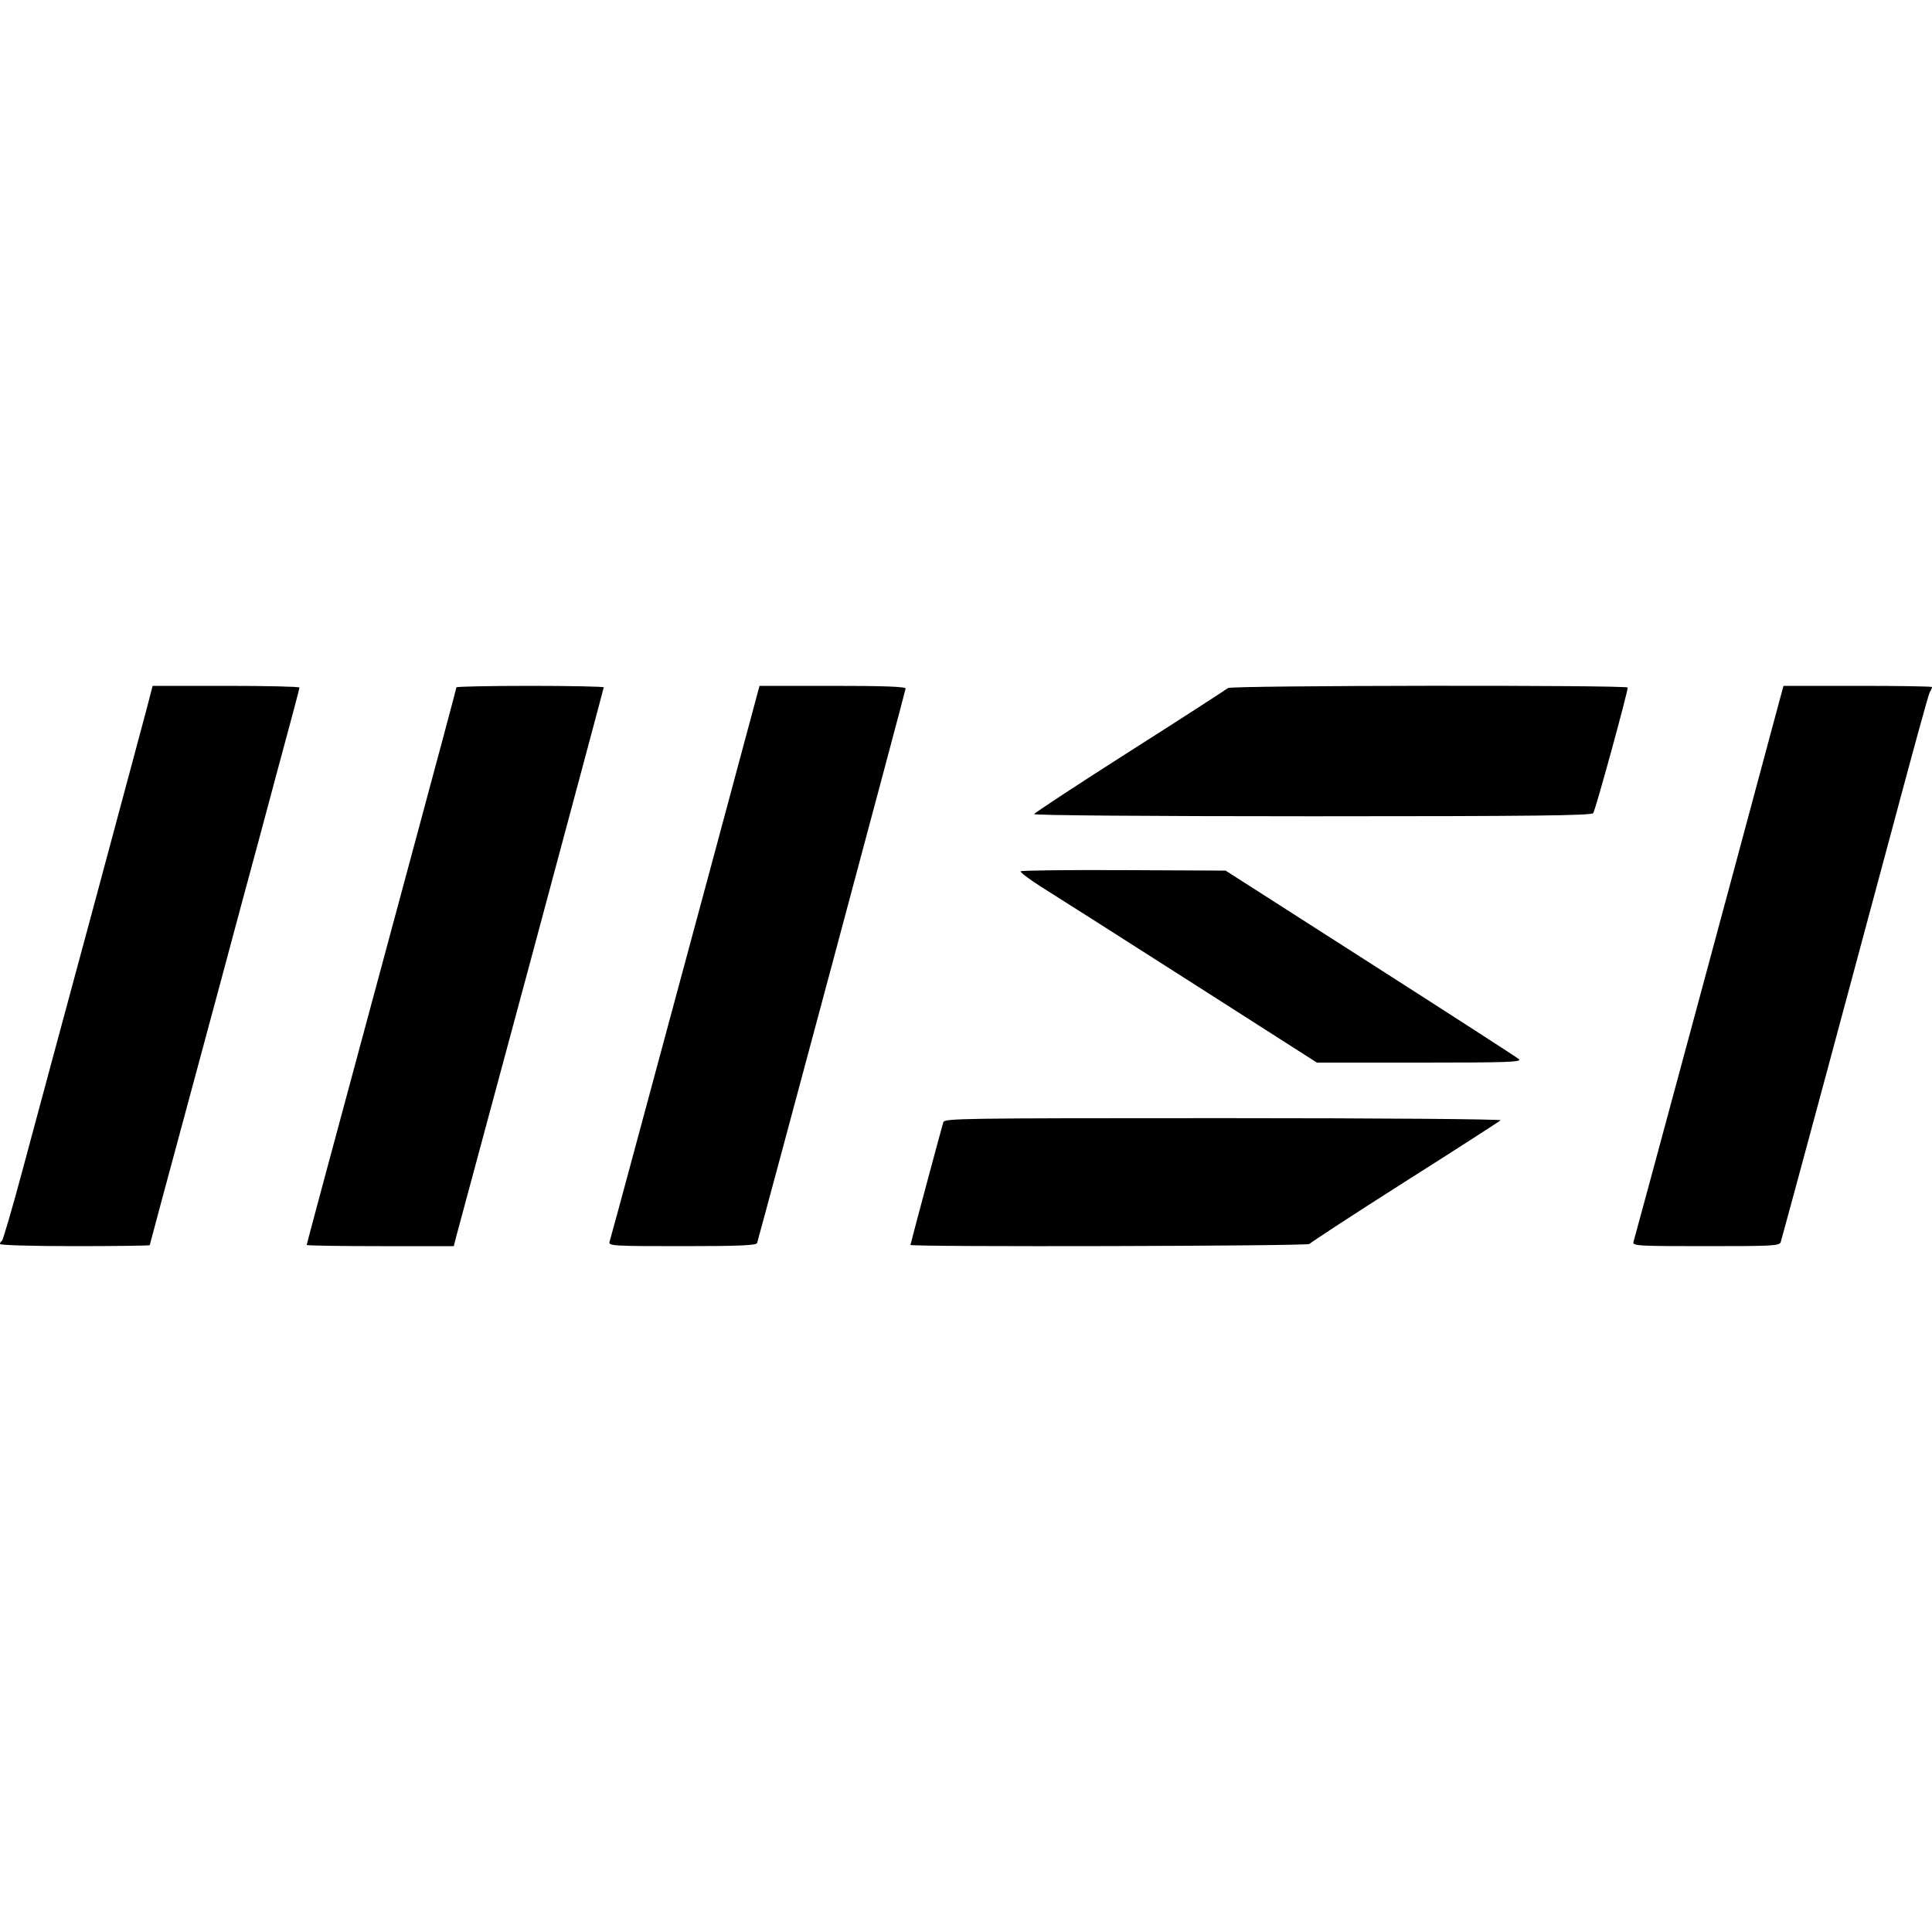
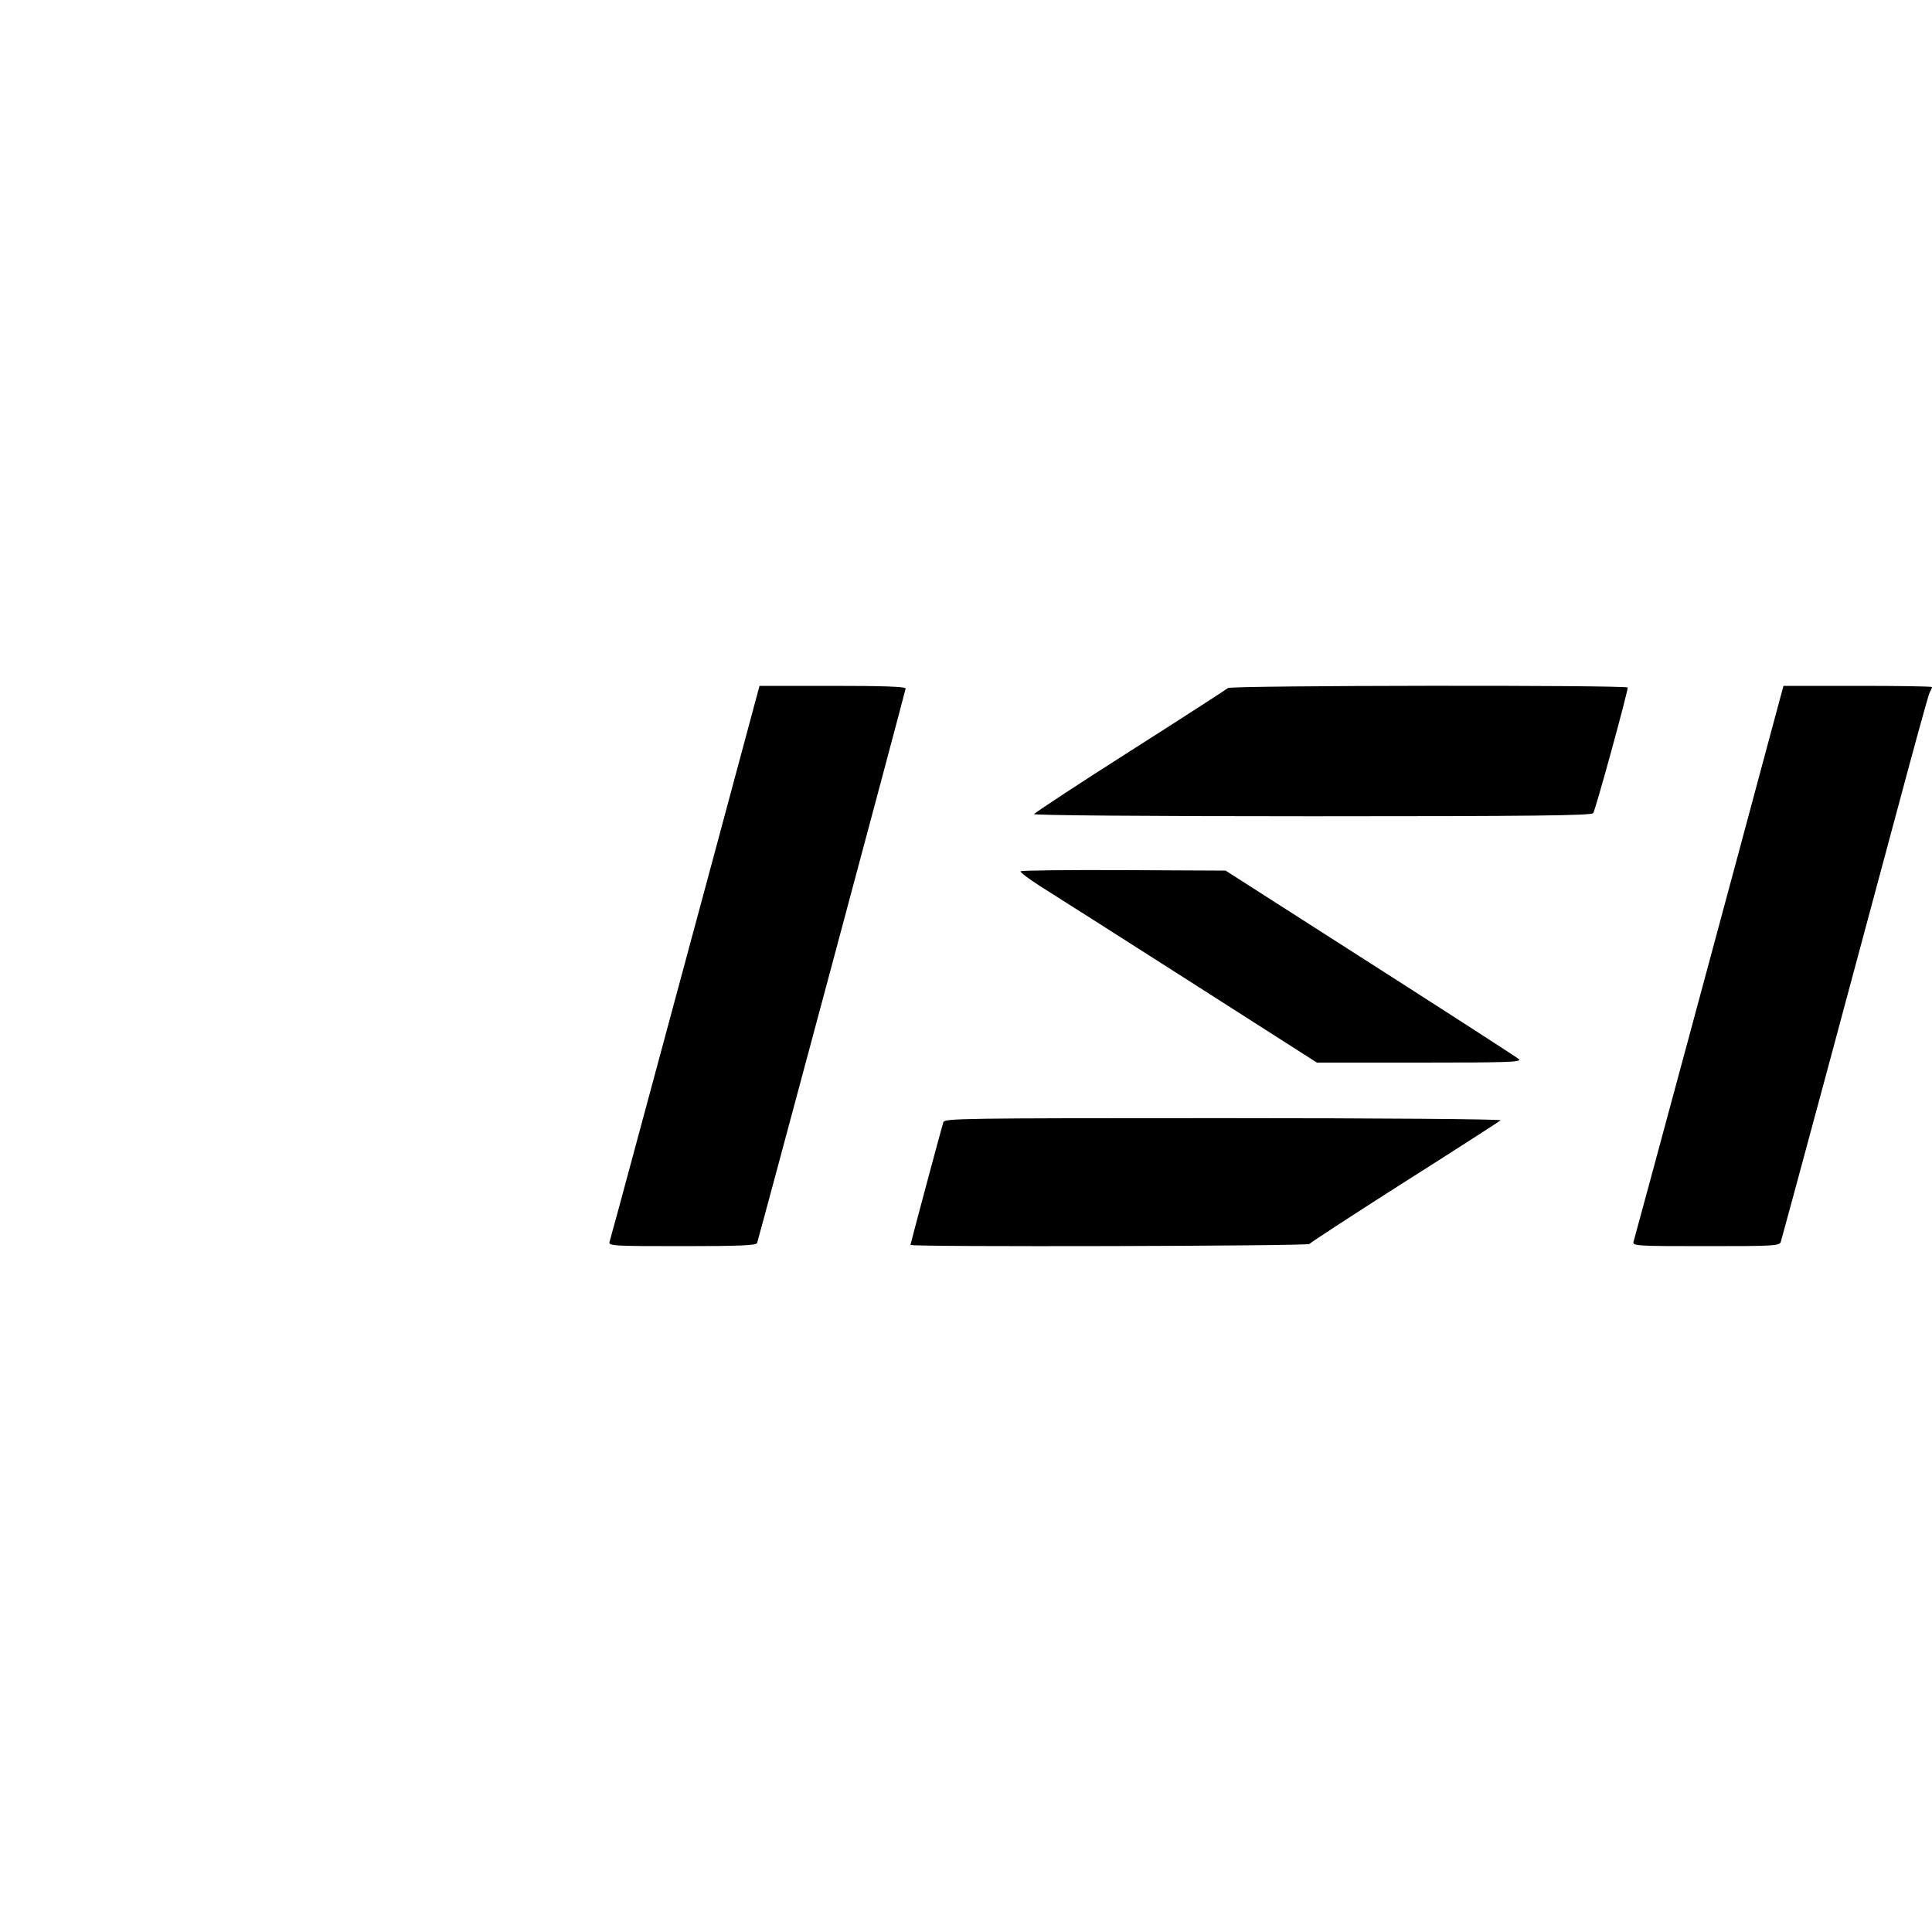
<svg xmlns="http://www.w3.org/2000/svg" version="1.0" width="512" height="512" viewBox="0 0 800 232" preserveAspectRatio="xMidYMid meet">
  <g transform="translate(0,232) scale(0.1,-0.1)" fill="#000000" stroke="none">
-     <path d="M625 2293 c-3 -16 -108 -404 -231 -863 -124 -459 -260 -963 -302 -1120 -42 -157 -80 -286 -84 -288 -4 -2 -8 -8 -8 -13 0 -5 129 -9 310 -9 171 0 310 2 310 4 0 2 75 280 166 617 91 338 190 704 219 814 30 110 95 351 144 535 50 184 91 338 91 343 0 4 -137 7 -304 7 l-304 0 -7 -27z" />
-     <path d="M1890 2314 c0 -3 -79 -299 -176 -658 -373 -1383 -444 -1647 -444 -1651 0 -3 137 -5 305 -5 l304 0 11 43 c6 23 146 542 311 1154 164 611 299 1114 299 1117 0 3 -137 6 -305 6 -168 0 -305 -3 -305 -6z" />
    <path d="M2956 1617 c-104 -386 -243 -900 -308 -1142 -65 -242 -121 -448 -124 -457 -5 -17 14 -18 301 -18 236 0 307 3 310 13 14 46 615 2288 615 2296 0 8 -97 11 -302 11 l-303 0 -189 -703z" />
    <path d="M5085 2311 c-6 -5 -188 -123 -405 -261 -217 -138 -396 -256 -398 -261 -2 -5 454 -9 1151 -9 912 0 1157 3 1164 13 9 10 143 500 143 520 0 11 -1644 9 -1655 -2z" />
    <path d="M7333 2127 c-136 -508 -564 -2094 -569 -2109 -5 -17 14 -18 300 -18 281 0 305 1 310 18 9 29 327 1209 471 1747 75 281 140 518 145 527 6 10 10 20 10 23 0 3 -138 5 -307 5 l-308 0 -52 -193z" />
    <path d="M4226 1552 c-2 -4 35 -32 82 -62 48 -30 325 -206 616 -392 l529 -338 426 0 c361 0 423 2 411 14 -8 7 -285 186 -615 397 l-600 384 -422 2 c-232 1 -424 -1 -427 -5z" />
    <path d="M3906 513 c-10 -33 -136 -504 -136 -508 0 -9 1648 -5 1652 4 2 4 179 120 393 256 215 136 394 252 399 256 6 5 -503 9 -1146 9 -1093 0 -1157 -1 -1162 -17z" />
  </g>
</svg>